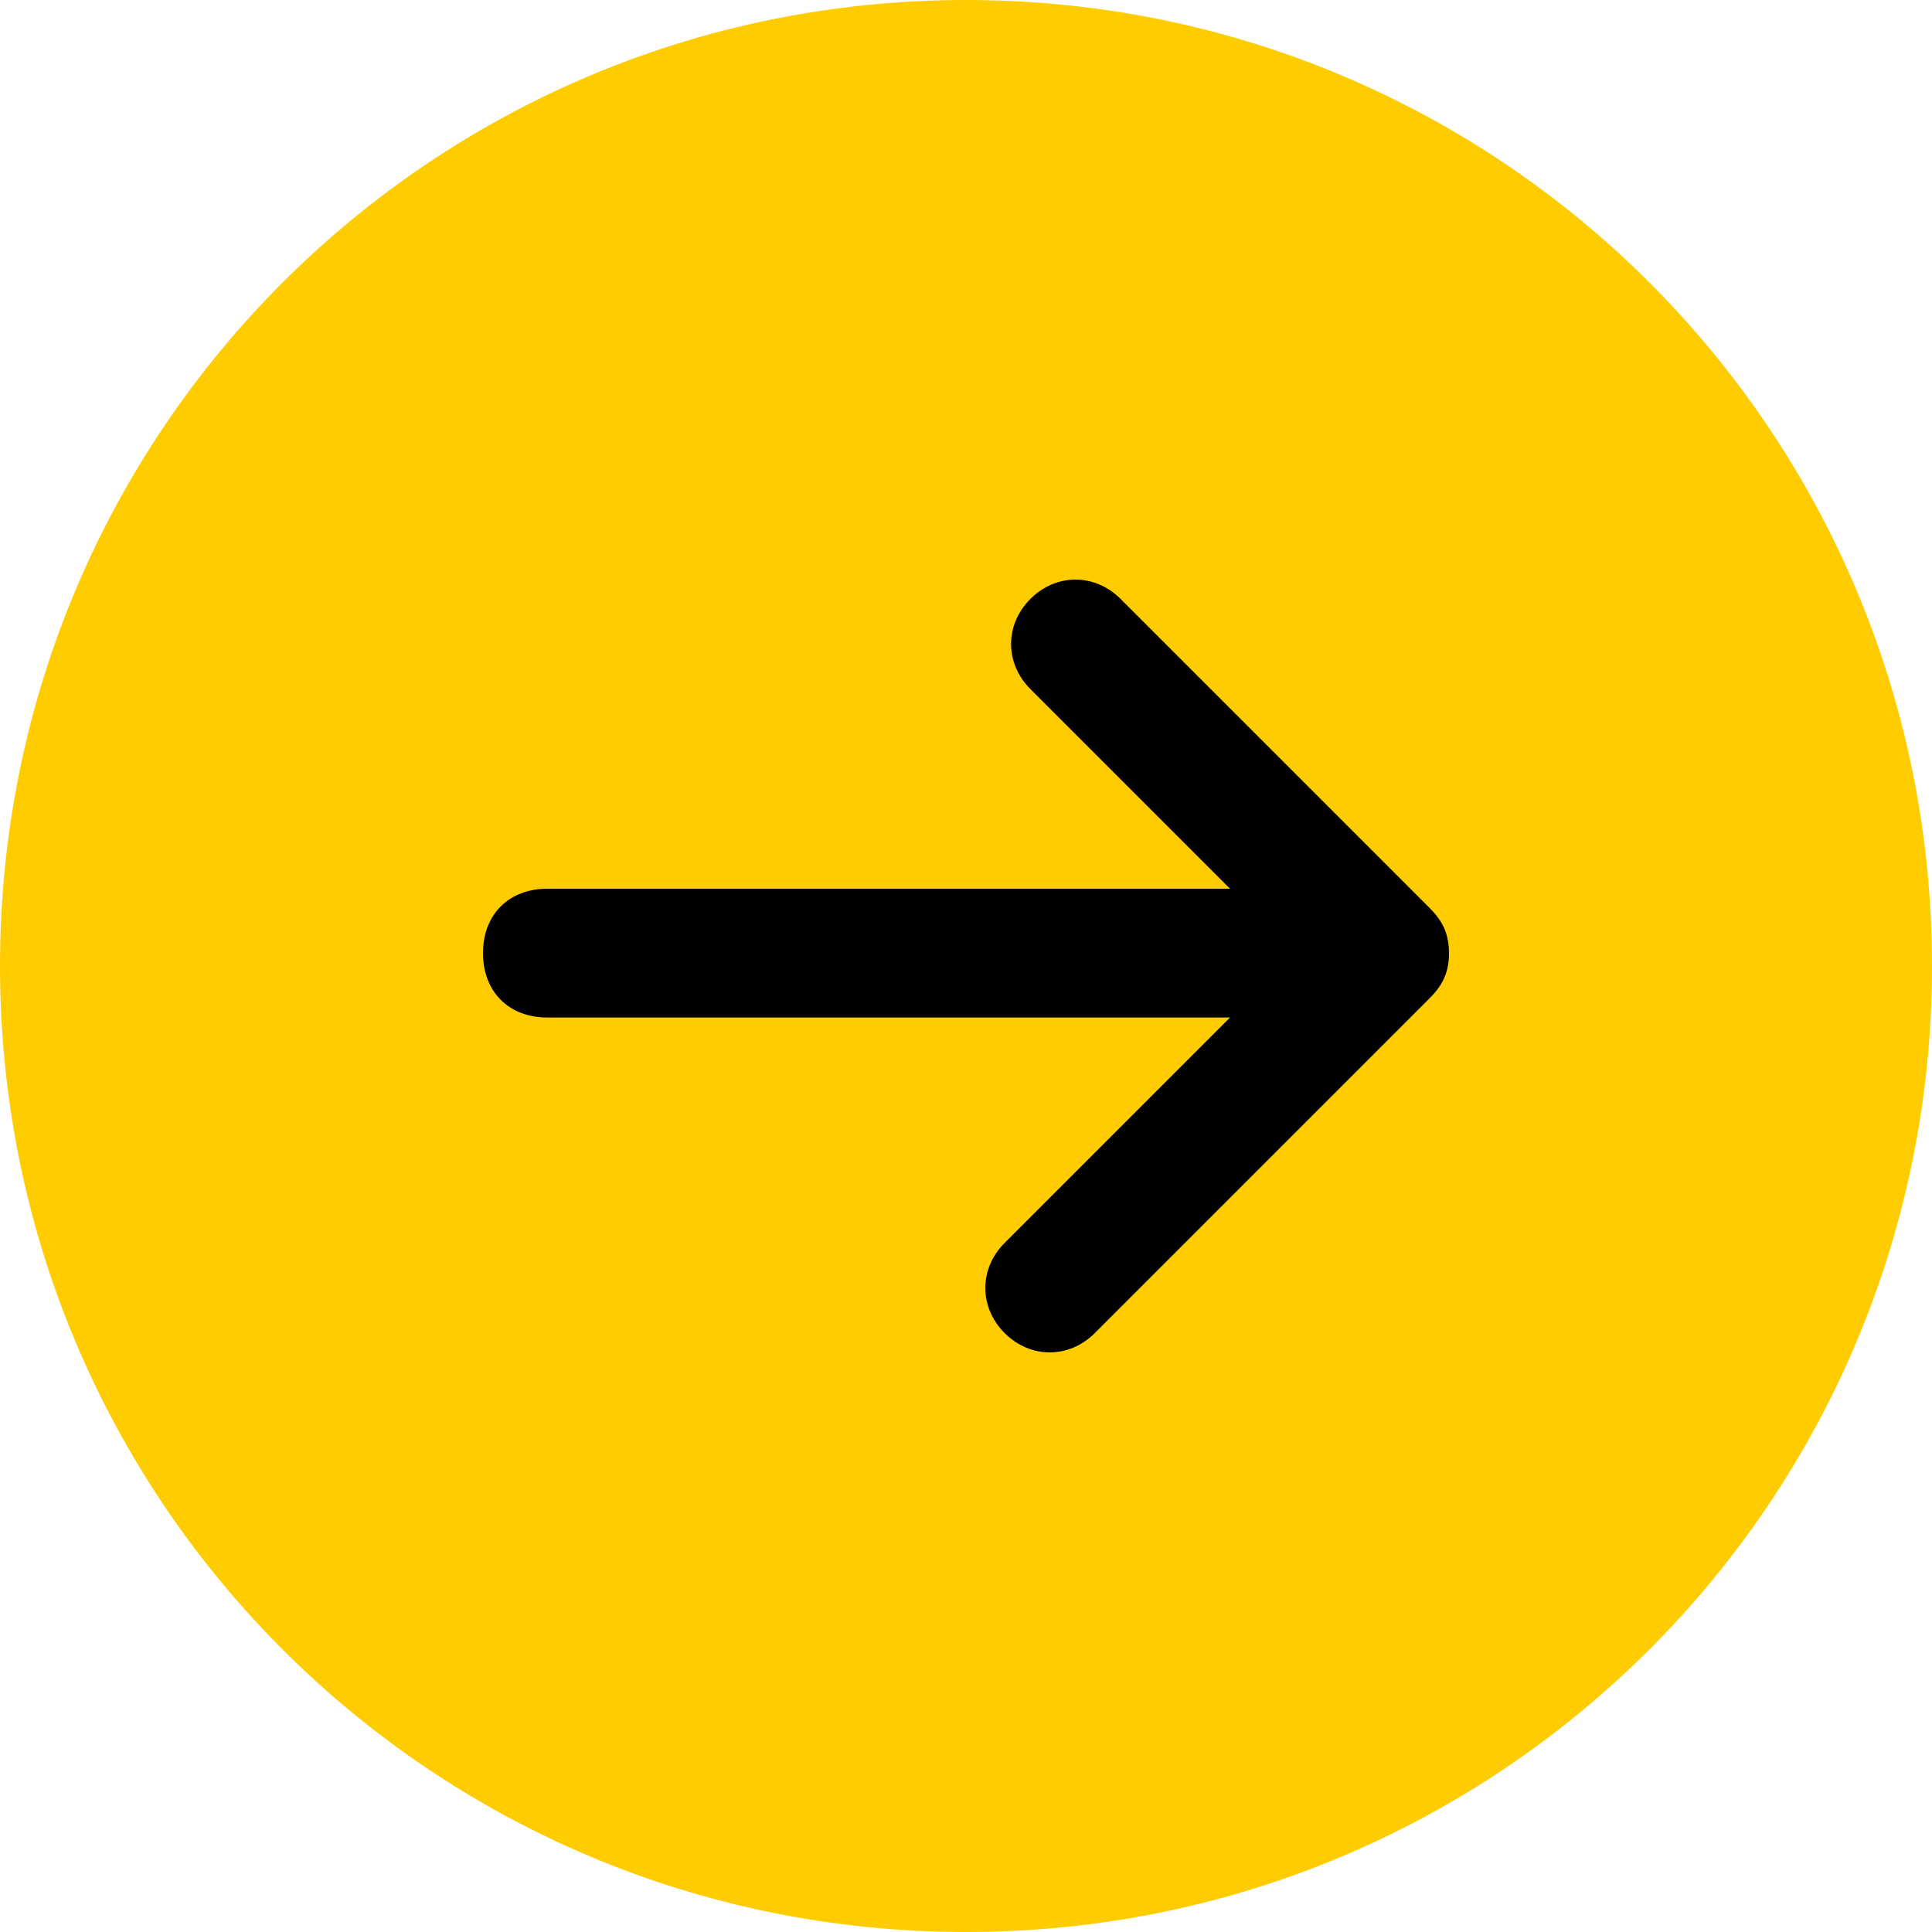
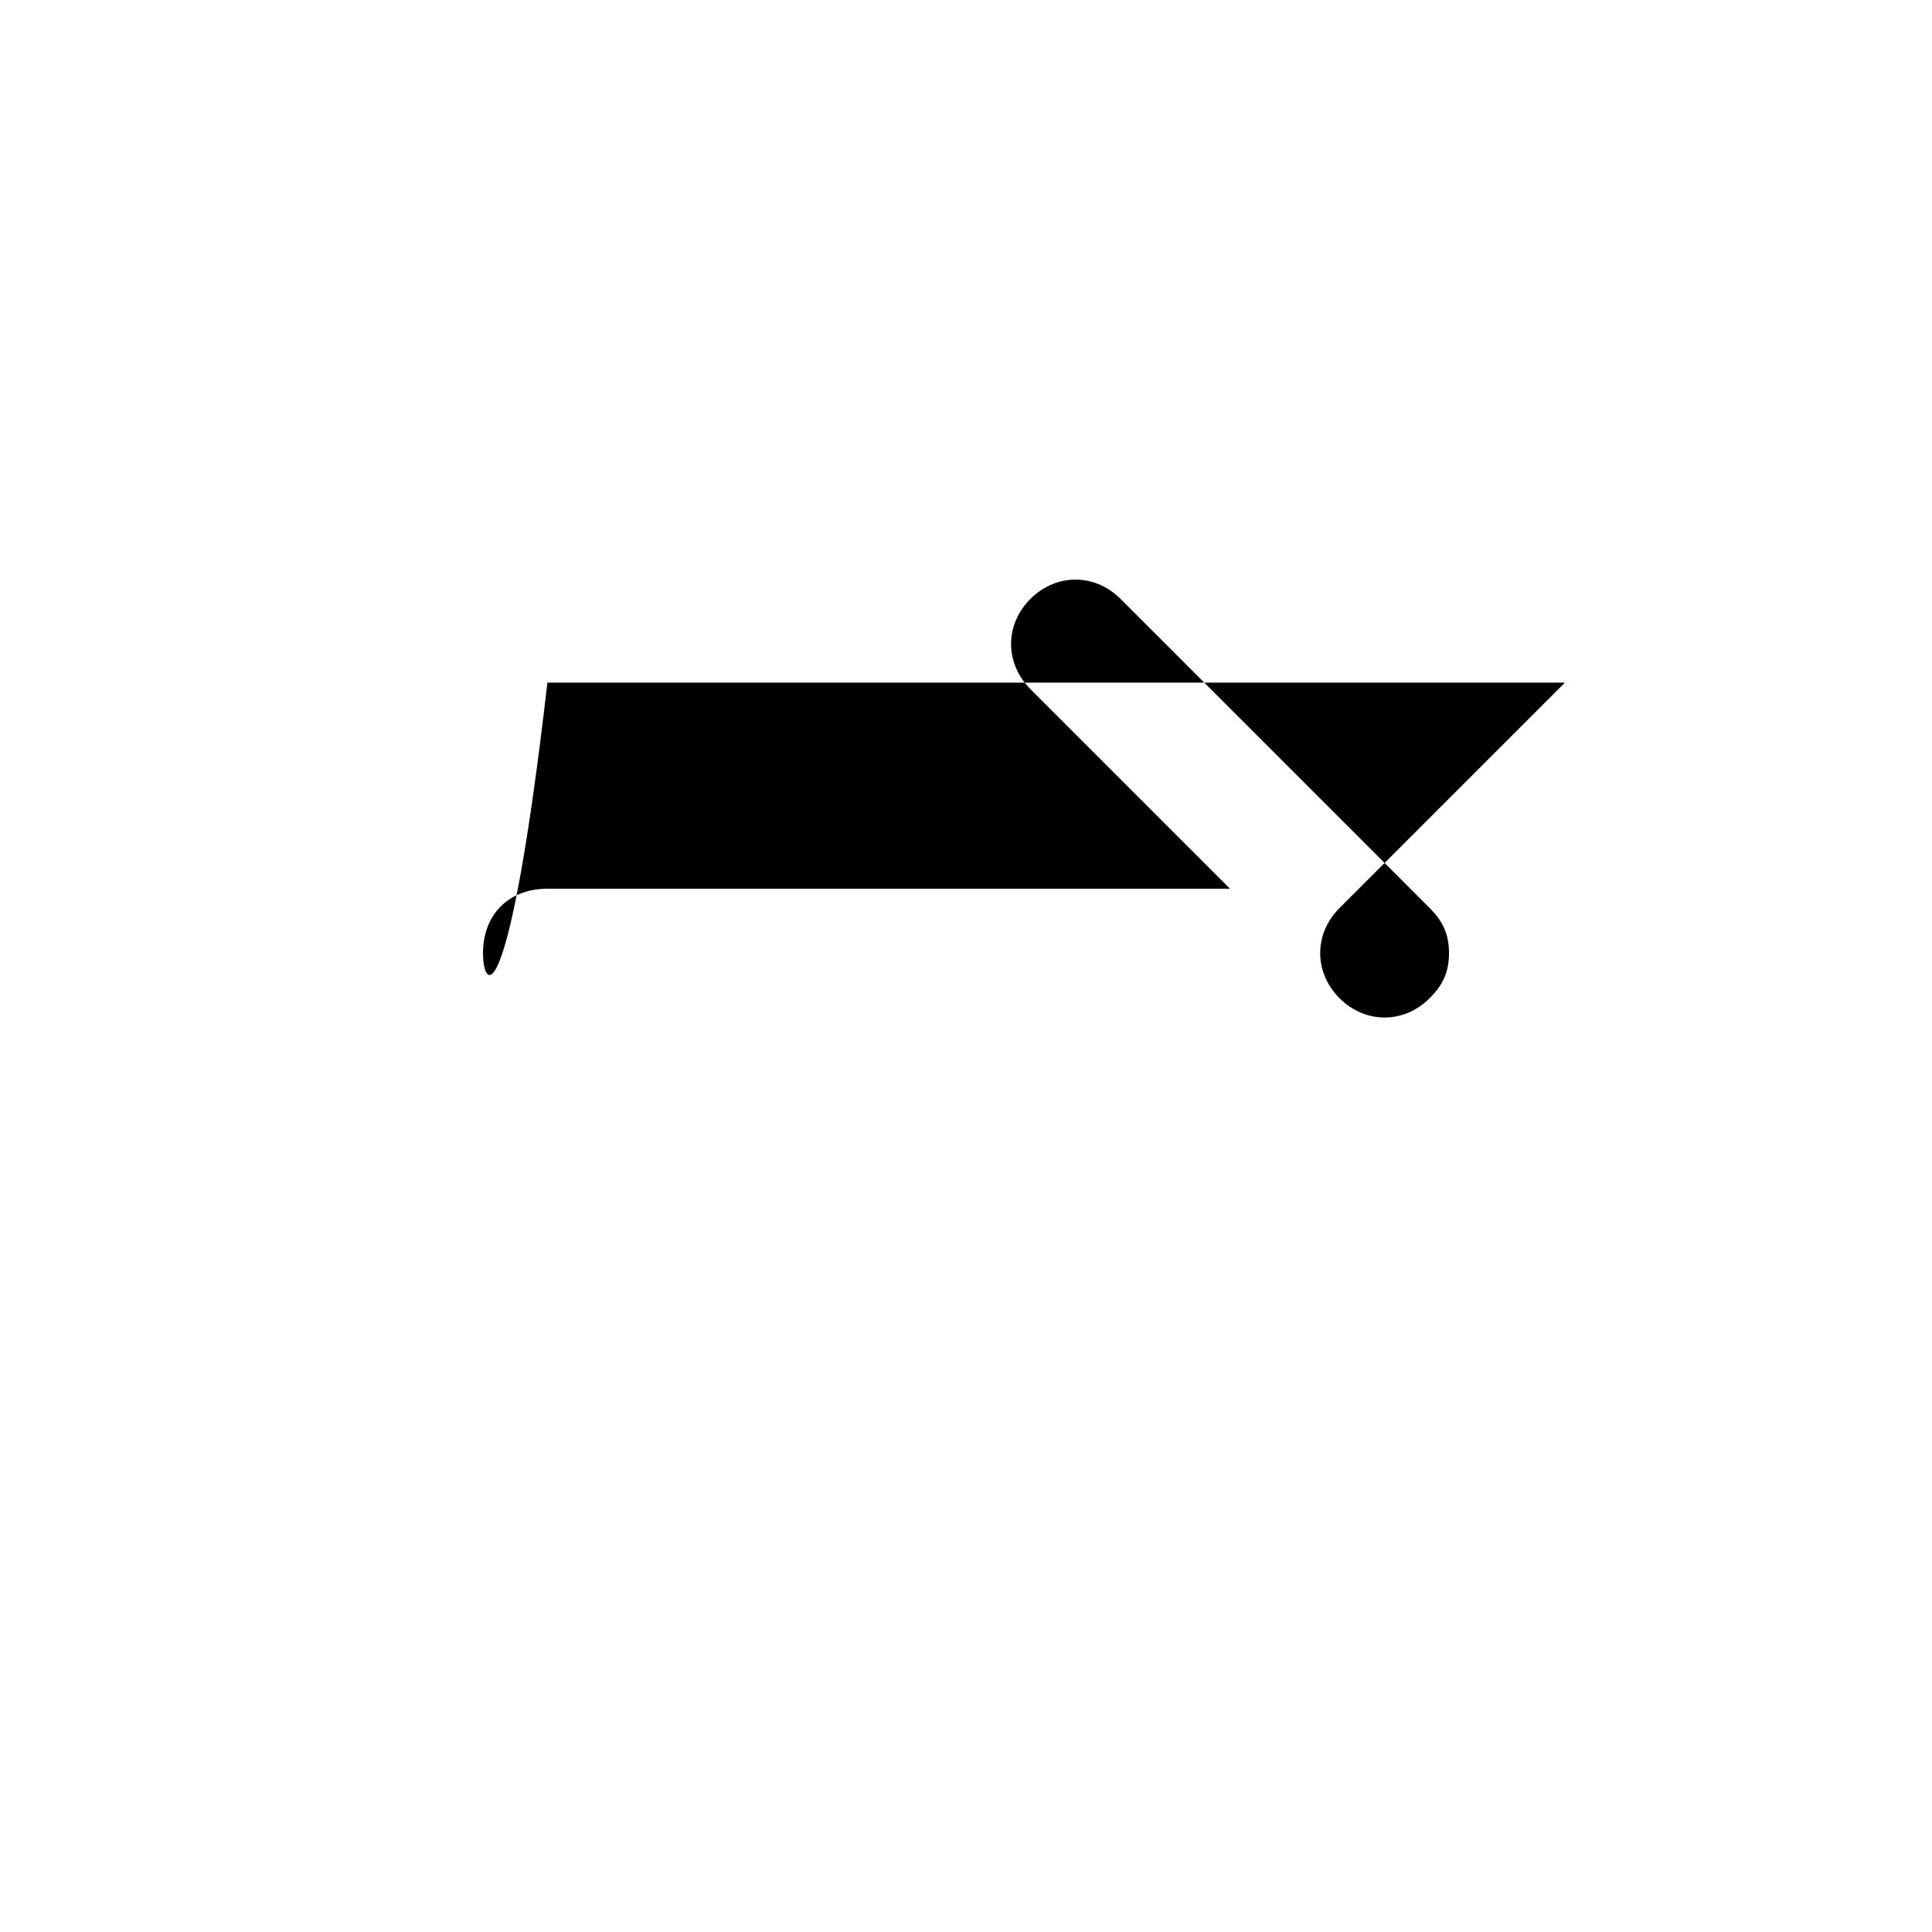
<svg xmlns="http://www.w3.org/2000/svg" version="1.1" id="Ebene_1" x="0px" y="0px" viewBox="0 0 30 30" style="enable-background:new 0 0 30 30;" xml:space="preserve">
  <style type="text/css">
	.st0{fill:#FFCC00;}
	.st1{fill-rule:evenodd;clip-rule:evenodd;}
</style>
  <g>
-     <path class="st0" d="M15,0L15,0c8.3,0,15,6.7,15,15l0,0c0,8.3-6.7,15-15,15l0,0C6.7,30,0,23.3,0,15l0,0C0,6.7,6.7,0,15,0z" />
-     <path class="st1" d="M7.5,14.8c0-0.6,0.4-1,1-1h10.6L16,10.7c-0.4-0.4-0.4-1,0-1.4c0.4-0.4,1-0.4,1.4,0l4.8,4.8   c0.2,0.2,0.3,0.4,0.3,0.7c0,0.3-0.1,0.5-0.3,0.7L17,20.7c-0.4,0.4-1,0.4-1.4,0c-0.4-0.4-0.4-1,0-1.4l3.5-3.5H8.5   C7.9,15.8,7.5,15.4,7.5,14.8z" />
+     <path class="st1" d="M7.5,14.8c0-0.6,0.4-1,1-1h10.6L16,10.7c-0.4-0.4-0.4-1,0-1.4c0.4-0.4,1-0.4,1.4,0l4.8,4.8   c0.2,0.2,0.3,0.4,0.3,0.7c0,0.3-0.1,0.5-0.3,0.7c-0.4,0.4-1,0.4-1.4,0c-0.4-0.4-0.4-1,0-1.4l3.5-3.5H8.5   C7.9,15.8,7.5,15.4,7.5,14.8z" />
  </g>
</svg>